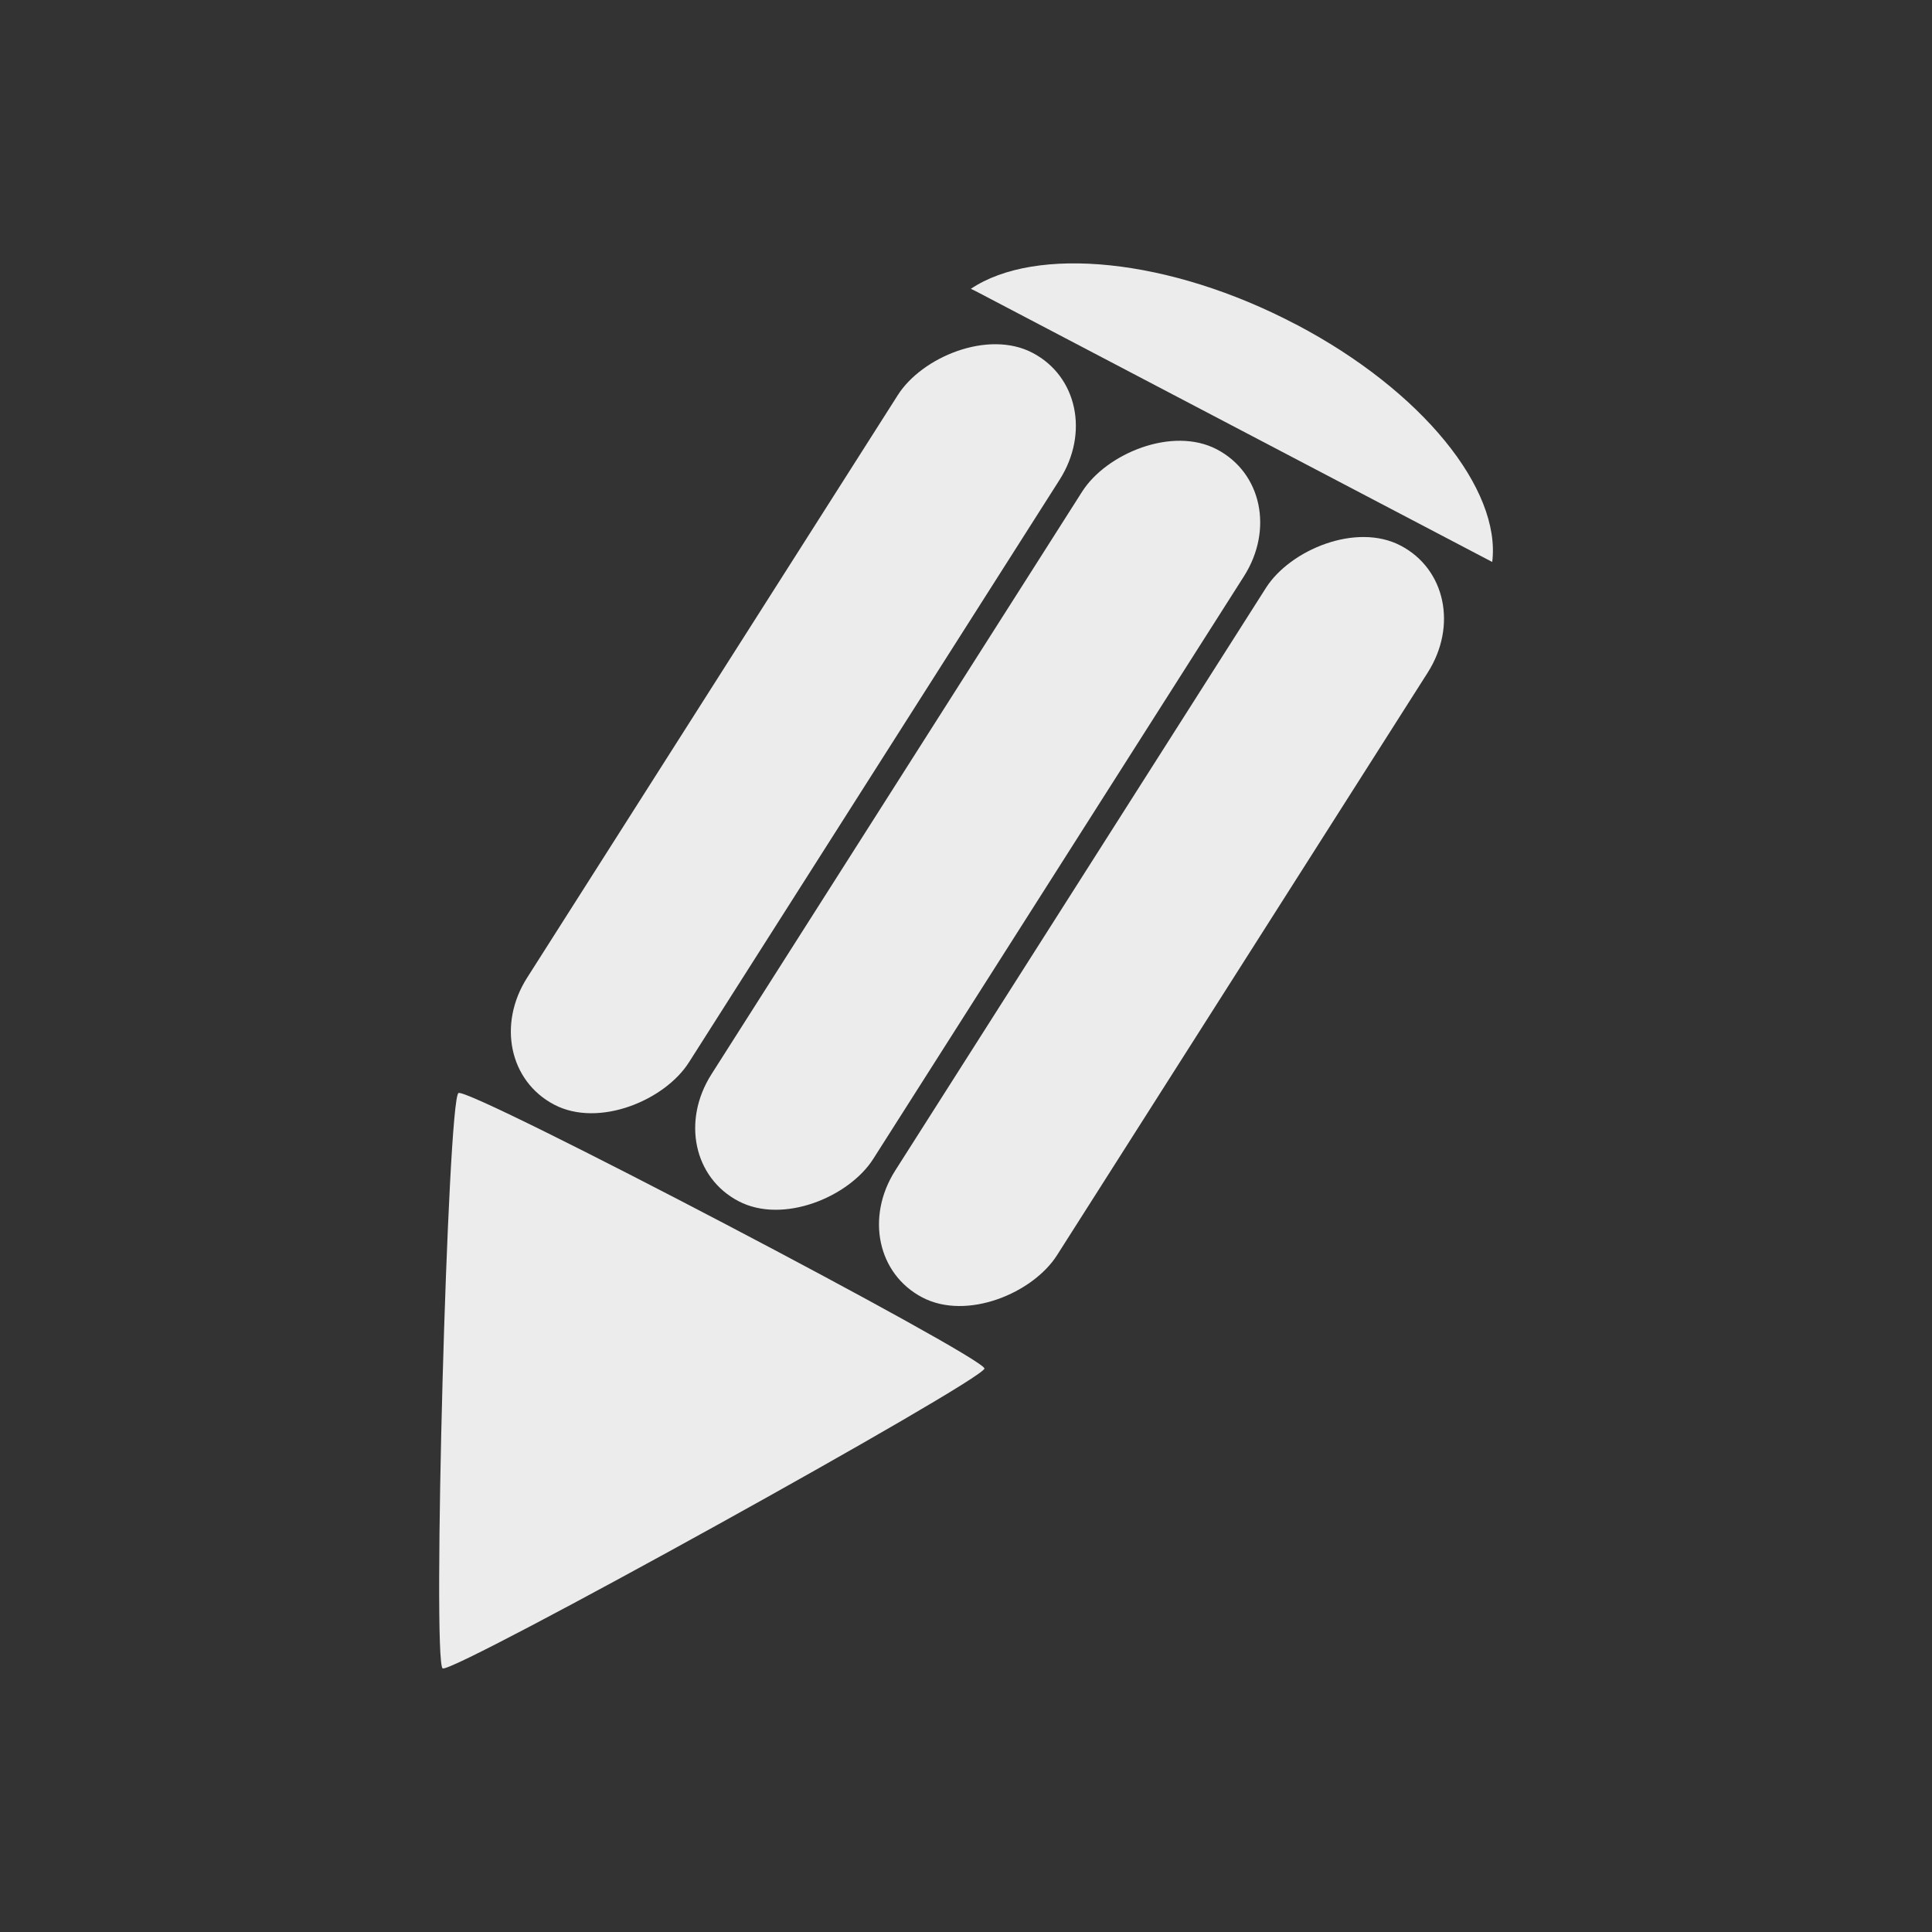
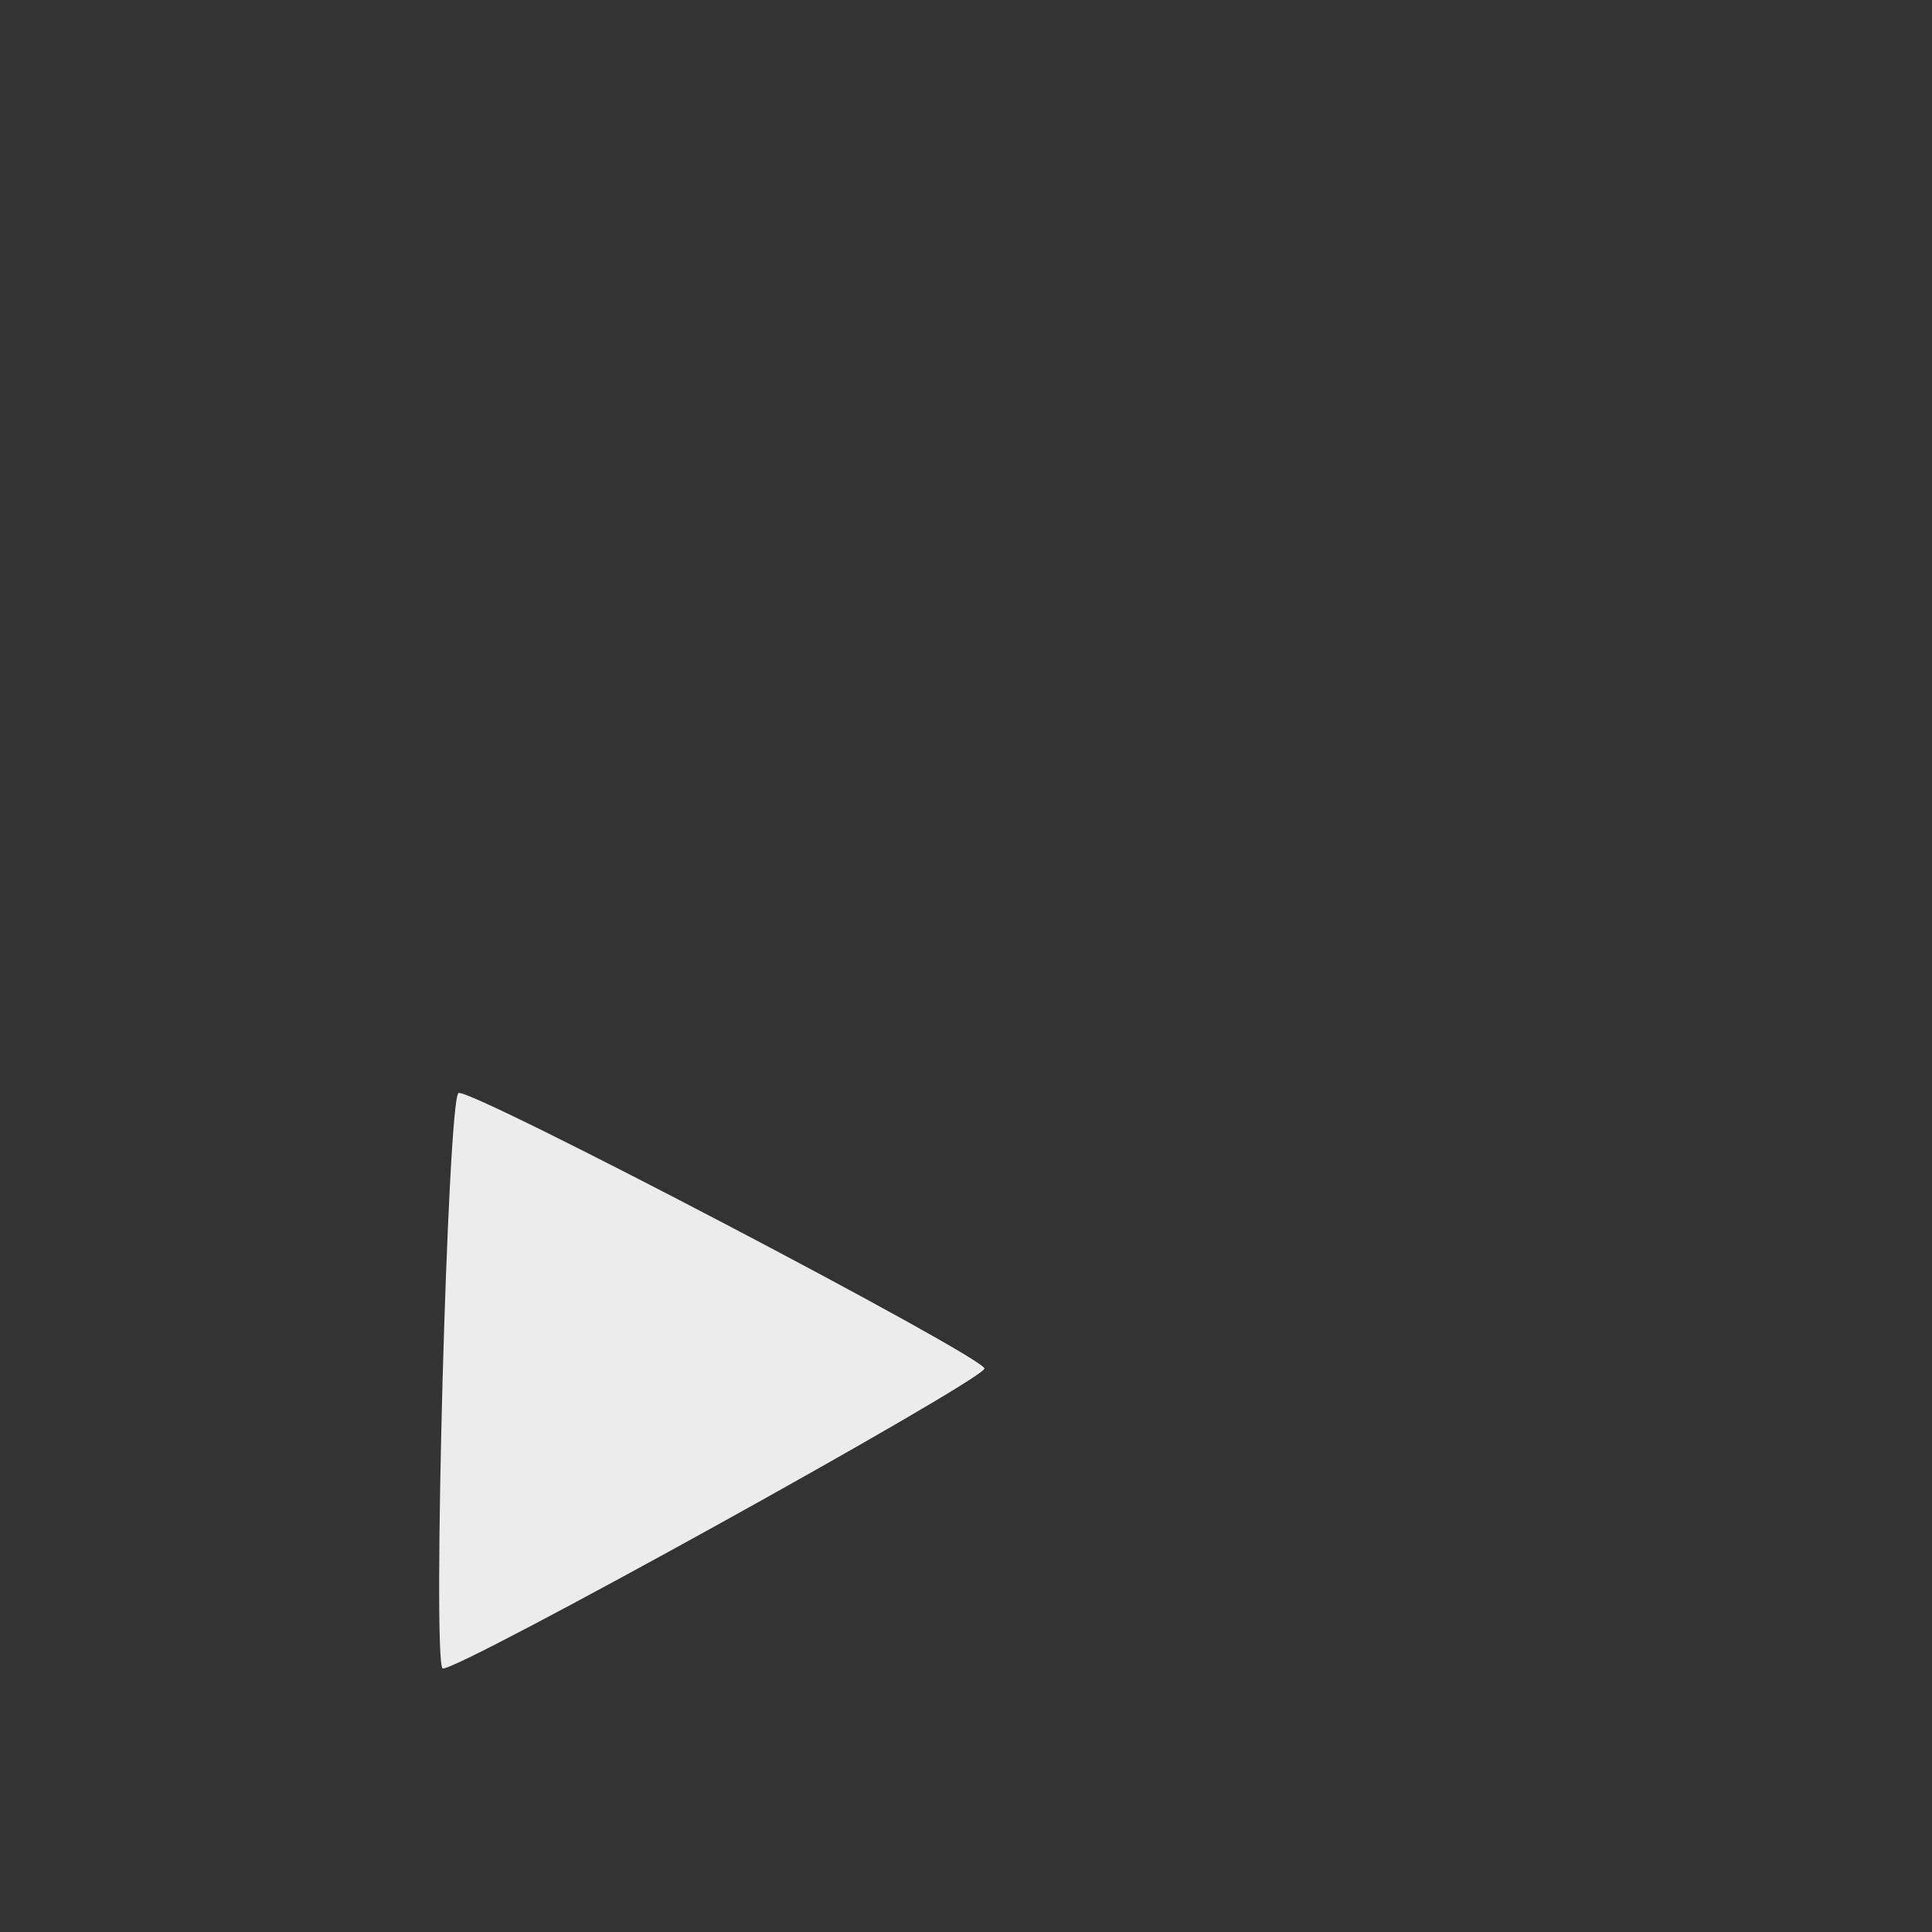
<svg xmlns="http://www.w3.org/2000/svg" viewBox="0 0 16 16">
  <rect x="0" y="0" width="16" height="16" fill="#333333" stroke="none" />
-   <path d="m 10.732 2.686 c 1.048 0.55 1.7 1.367 1.626 1.968 l -4.278 -2.243 c -0.013 -0.006 -0.026 -0.012 -0.04 -0.019 0.536 -0.36 1.642 -0.257 2.691 0.294 z" style="fill:#ececec;fill-opacity:1;fill-rule:evenodd" />
-   <rect transform="matrix(-0.886,-0.464,-0.537,0.844,0,0)" height="7.377" rx="0.756" y="-1.383" x="-13.01" width="1.512" ry="0.83" style="fill:#ececec;fill-opacity:1;fill-rule:evenodd" />
-   <rect transform="matrix(-0.886,-0.464,-0.537,0.844,0,0)" height="7.377" rx="0.756" y="-1.383" x="-11.292" width="1.512" ry="0.83" style="fill:#ececec;fill-opacity:1;fill-rule:evenodd" />
-   <rect transform="matrix(-0.886,-0.464,-0.537,0.844,0,0)" height="7.377" rx="0.756" y="-1.383" x="-9.569" width="1.512" ry="0.83" style="fill:#ececec;fill-opacity:1;fill-rule:evenodd" />
  <path d="m 8.153 11.334 c 0.003 -0.095 -4.266 -2.332 -4.356 -2.282 -0.09 0.05 -0.218 4.72 -0.131 4.765 0.087 0.046 4.485 -2.388 4.487 -2.484 z" style="fill:#ececec;fill-opacity:1;fill-rule:evenodd" />
</svg>